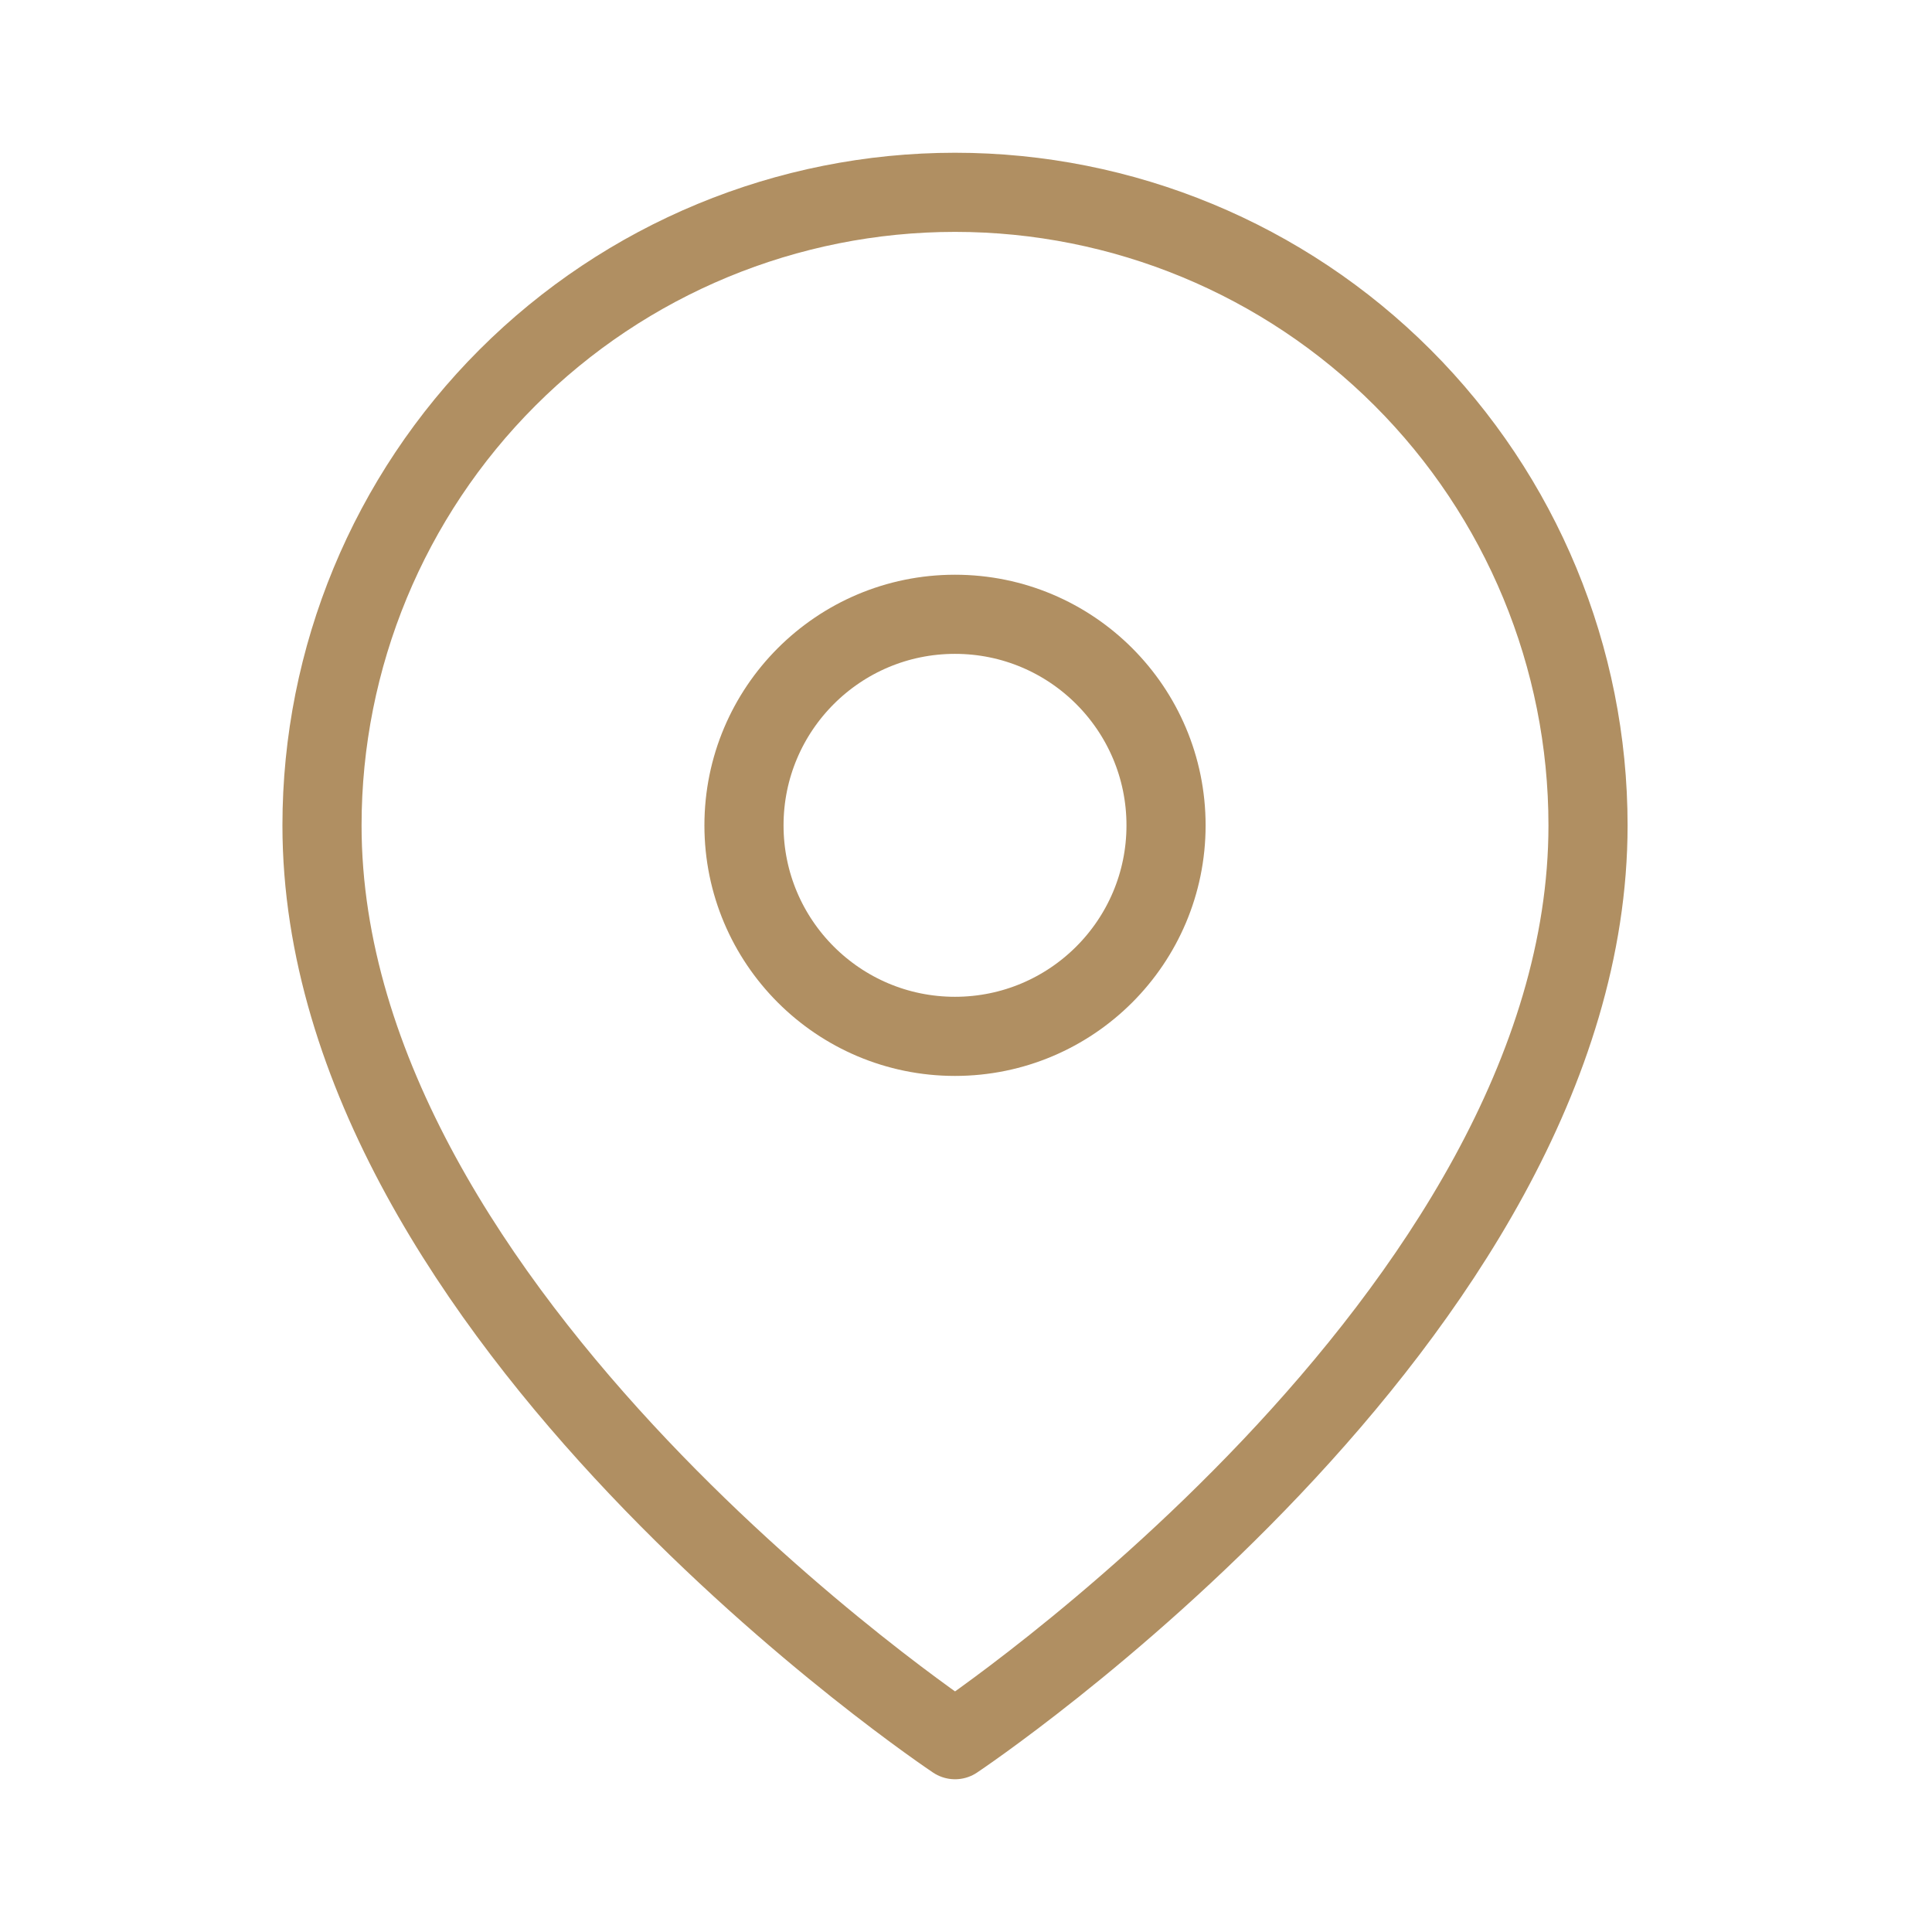
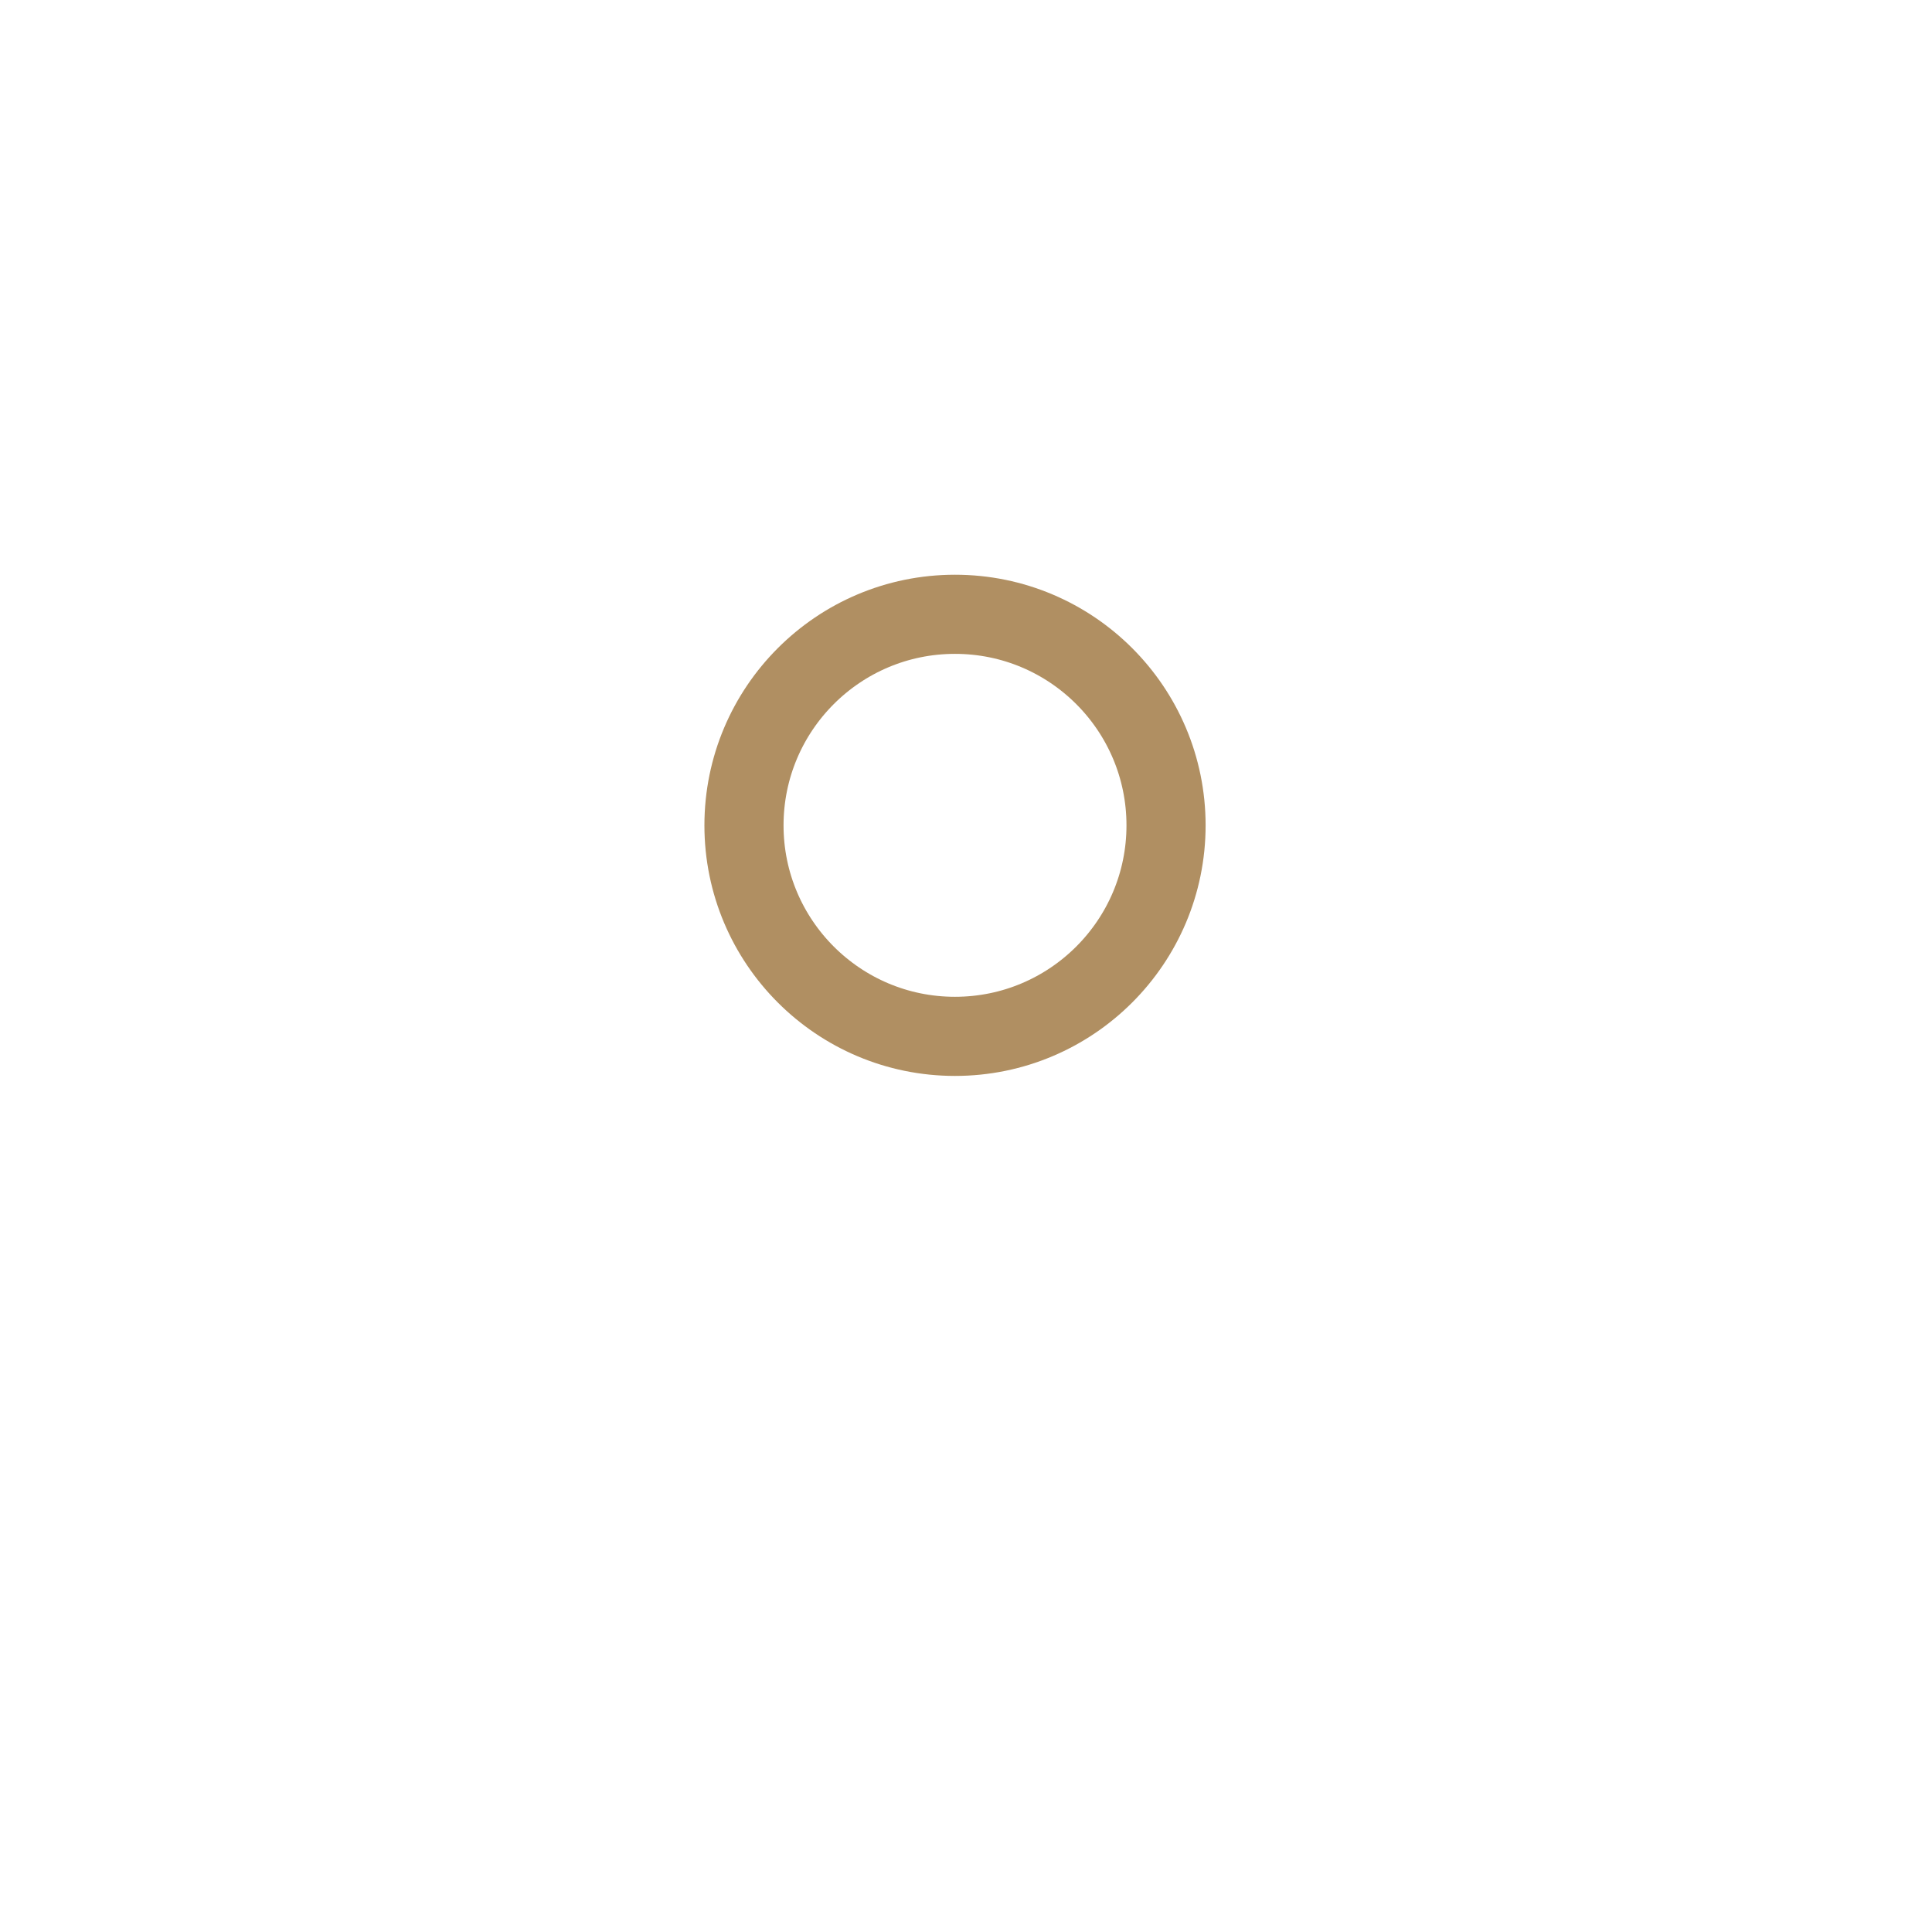
<svg xmlns="http://www.w3.org/2000/svg" width="24" height="24" viewBox="0 0 24 24" fill="none">
-   <path d="M19.727 10.253C19.727 16.369 11.864 21.611 11.864 21.611C11.864 21.611 4 16.369 4 10.253C4 8.167 4.828 6.167 6.303 4.692C7.778 3.217 9.778 2.389 11.864 2.389C13.949 2.389 15.949 3.217 17.424 4.692C18.899 6.167 19.727 8.167 19.727 10.253Z" stroke="#B08F62" stroke-width="0.983" stroke-linecap="round" stroke-linejoin="round" />
  <path d="M11.863 12.874C13.311 12.874 14.485 11.7 14.485 10.253C14.485 8.805 13.311 7.631 11.863 7.631C10.416 7.631 9.242 8.805 9.242 10.253C9.242 11.7 10.416 12.874 11.863 12.874Z" stroke="#B08F62" stroke-width="0.983" stroke-linecap="round" stroke-linejoin="round" />
</svg>